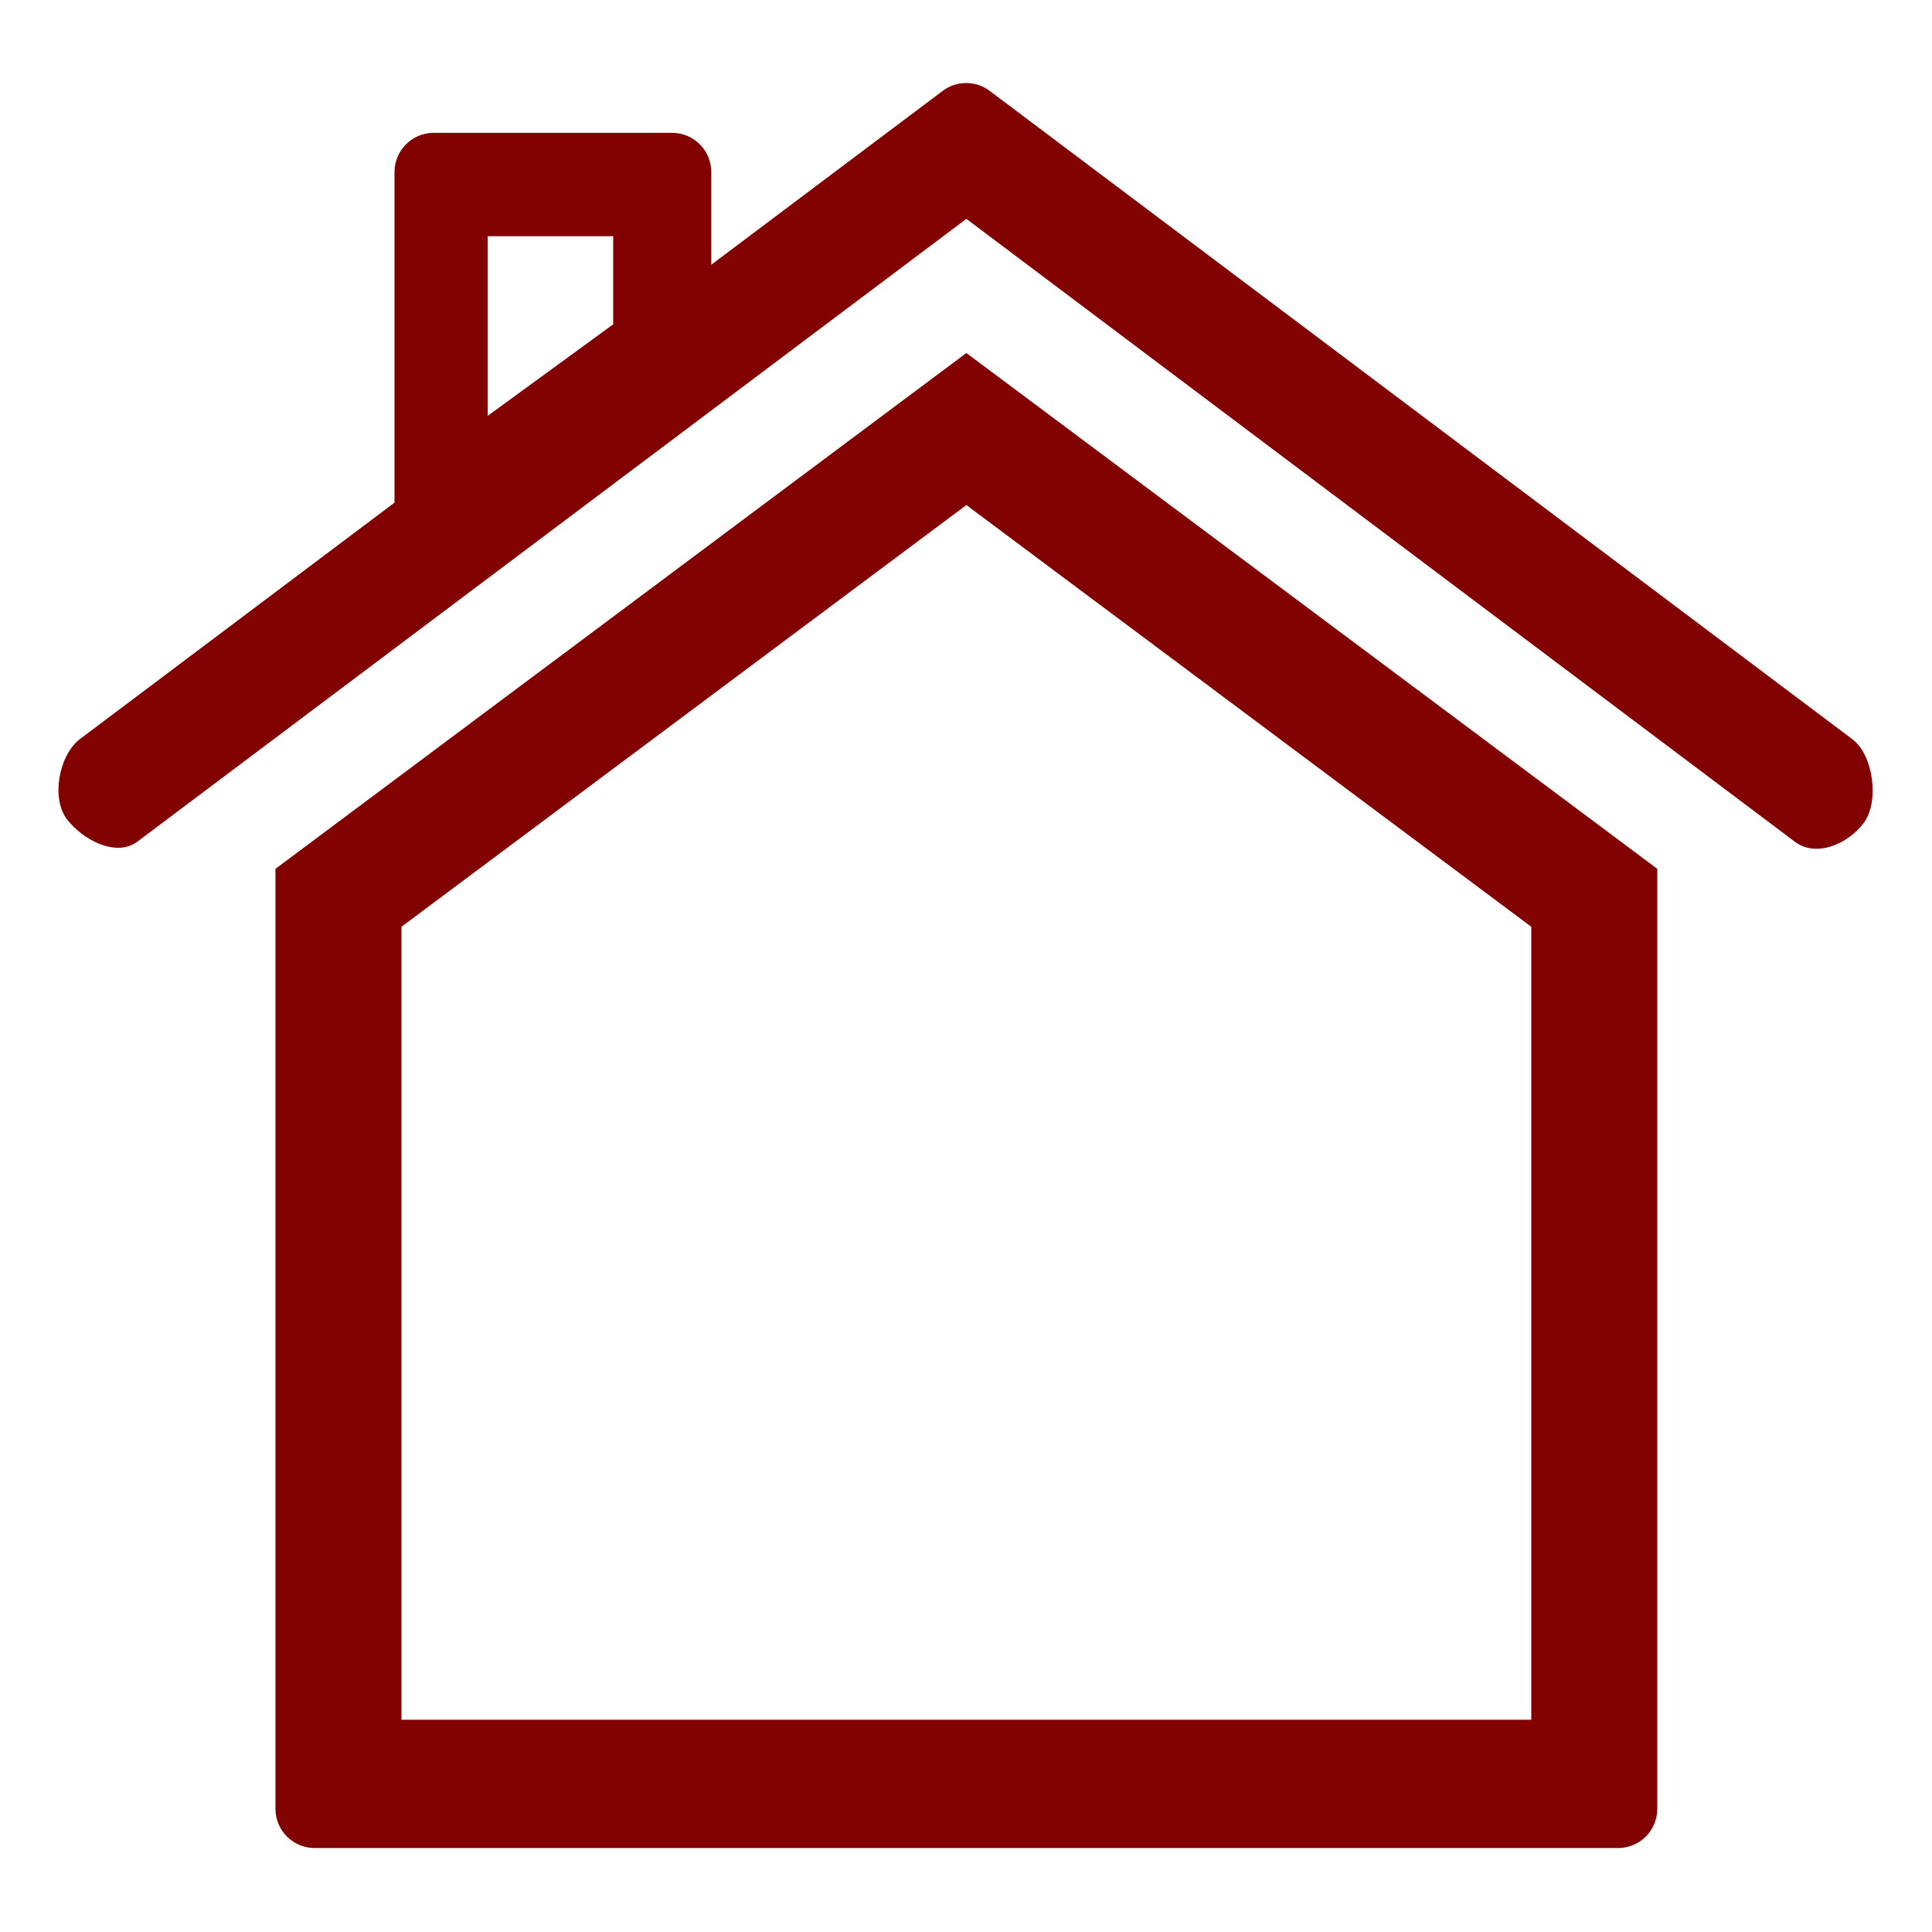
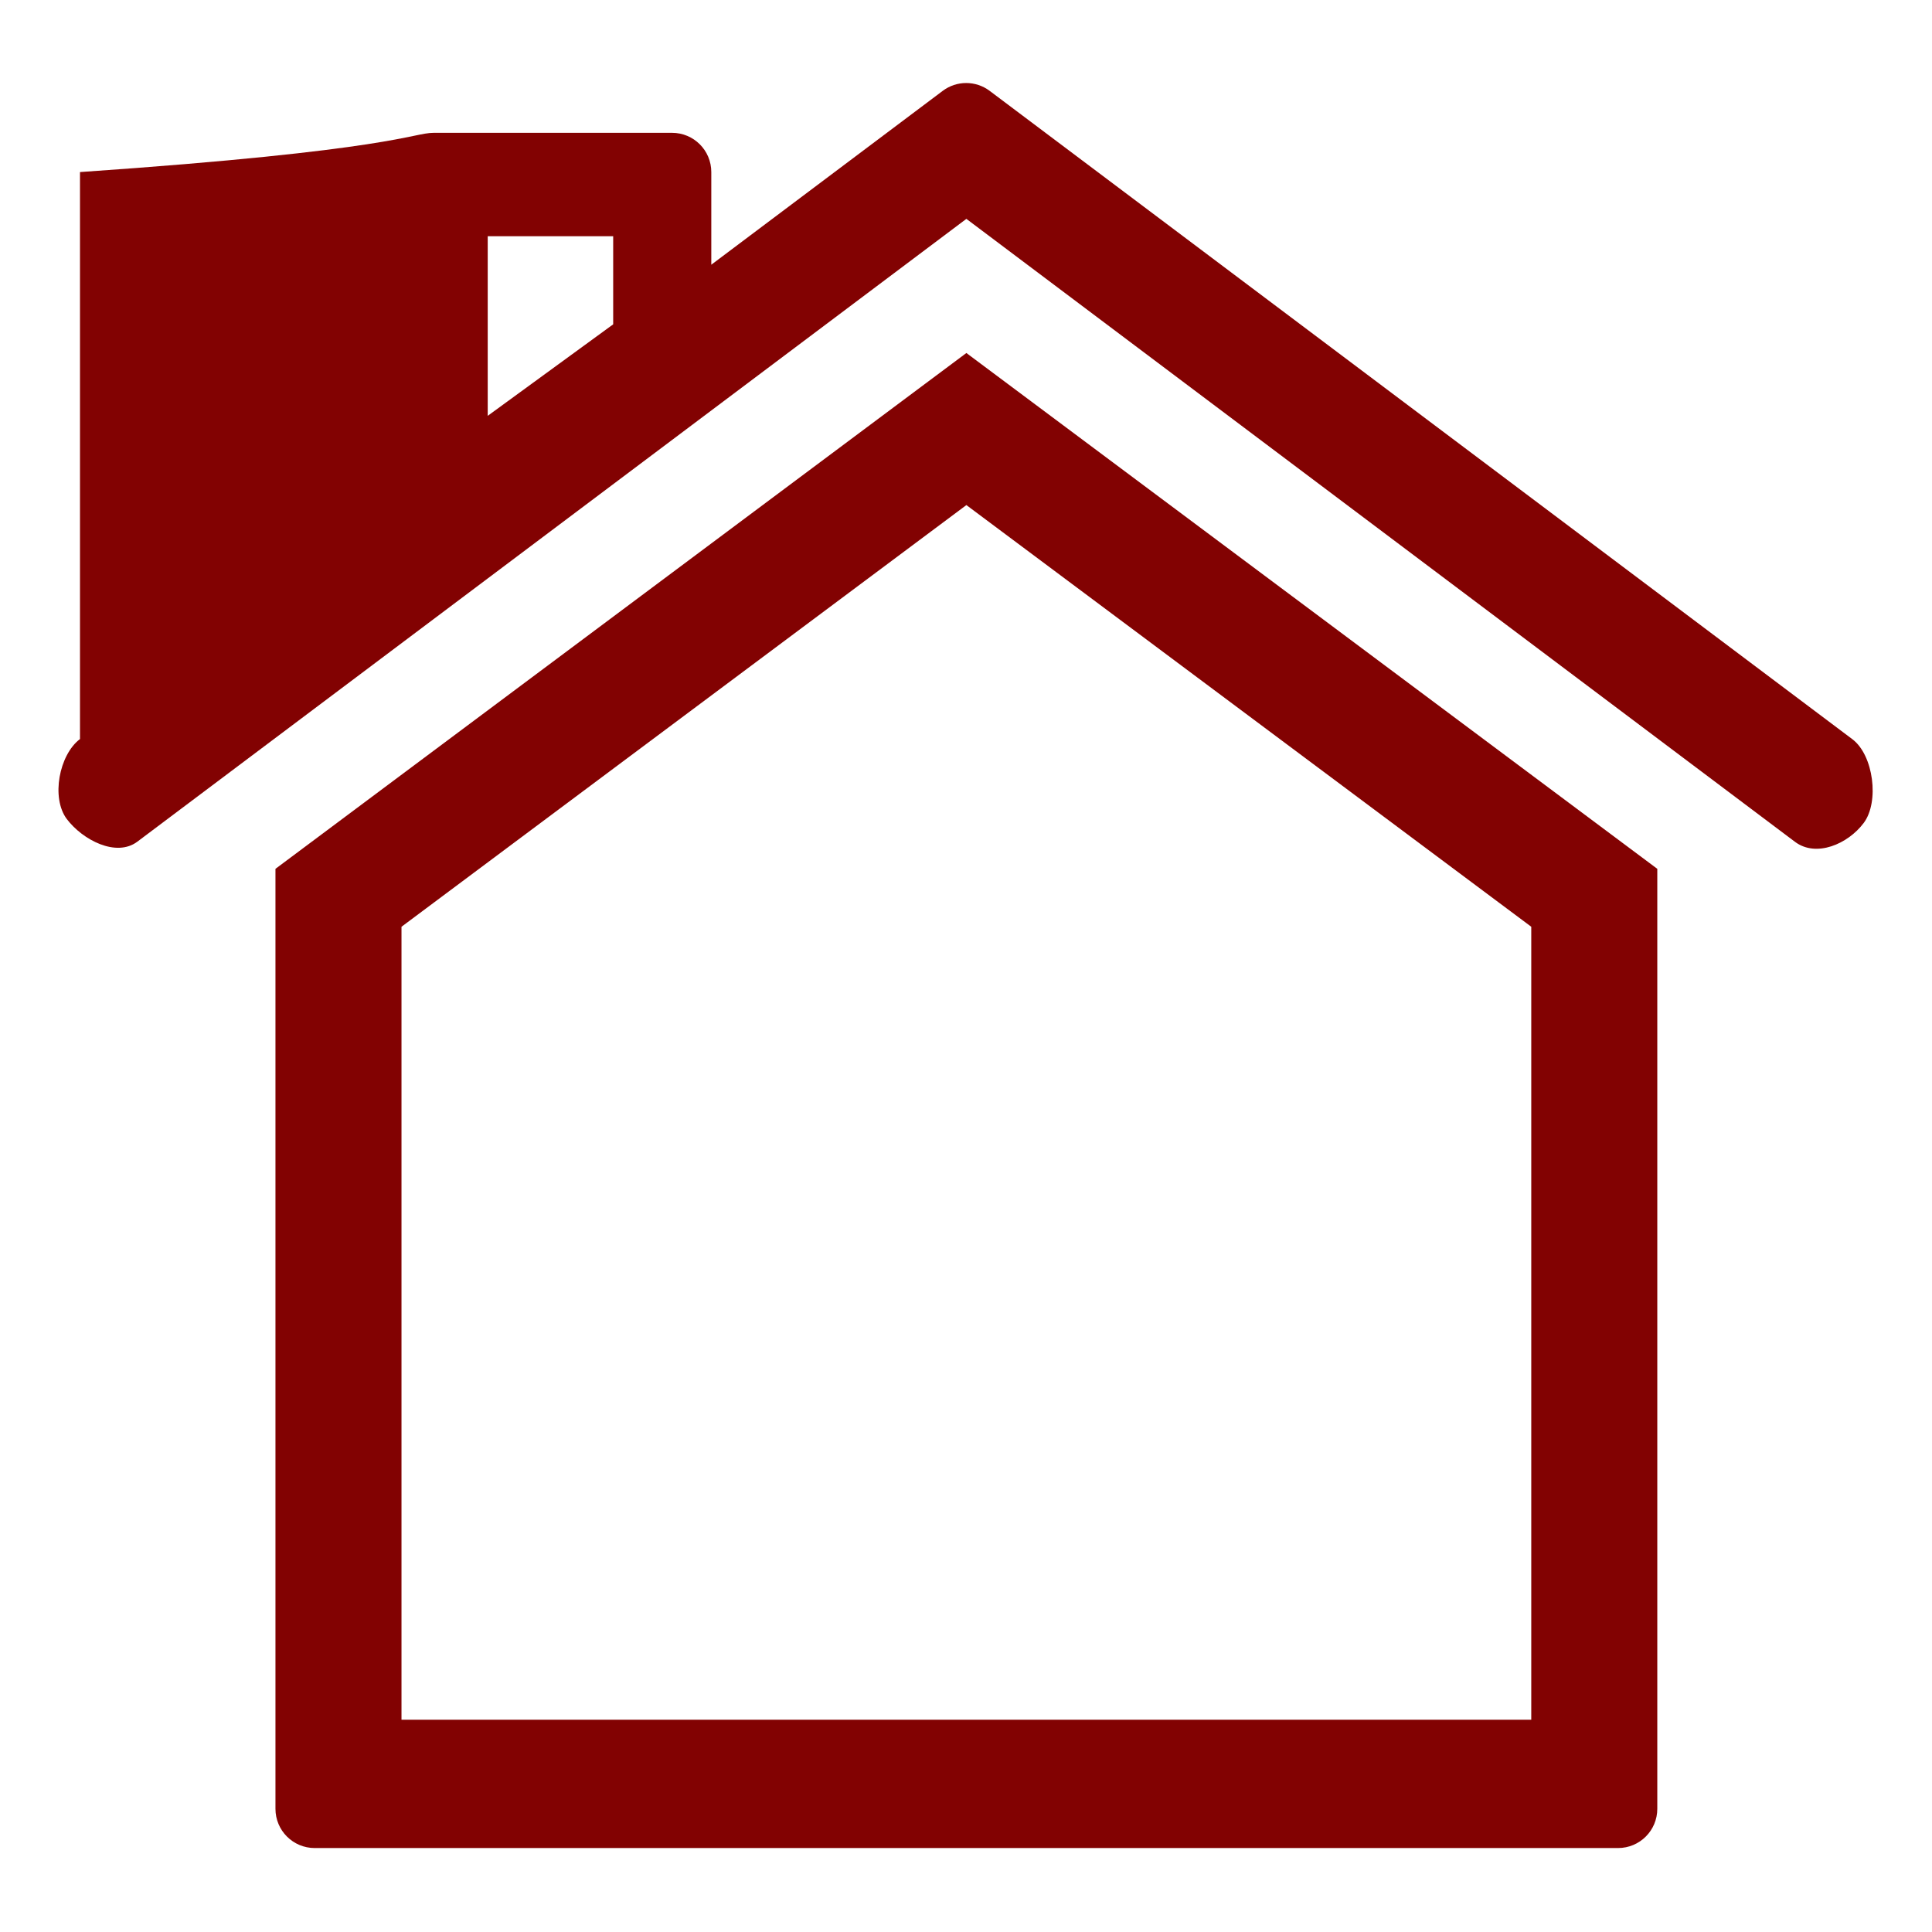
<svg xmlns="http://www.w3.org/2000/svg" version="1.1" id="Ebene_1" x="0px" y="0px" viewBox="0 0 1024 1024" style="enable-background:new 0 0 1024 1024;" xml:space="preserve" fill="#820202">
-   <path id="path-1_1_" d="M146,460.5l366.2-273.4l366.2,273.4v498.2c0,11.5-9.3,20.8-20.8,20.8H166.8c-11.5,0-20.8-9.3-20.8-20.8  V460.5z M229.9,70.4h126.3c11.5,0,20.8,9.3,20.8,20.8v49.1l122.6-92.1c7.4-5.6,17.6-5.6,25,0l457.2,343.6c11.2,8.4,14.4,33.2,6,44.4  c-8.4,11.2-25.2,18.4-36.4,10L512.2,116L72.8,446.1c-11.2,8.4-29-0.9-37.4-12c-8.4-11.2-4.1-34,7-42.4l166.7-125.3V91.2  C209.1,79.7,218.4,70.4,229.9,70.4z M212.8,491.2v420.3h598.8V491.2L512.2,267.7L212.8,491.2z M258.5,220.4l66.5-48.5v-46.7h-66.5  V220.4z" />
+   <path id="path-1_1_" d="M146,460.5l366.2-273.4l366.2,273.4v498.2c0,11.5-9.3,20.8-20.8,20.8H166.8c-11.5,0-20.8-9.3-20.8-20.8  V460.5z M229.9,70.4h126.3c11.5,0,20.8,9.3,20.8,20.8v49.1l122.6-92.1c7.4-5.6,17.6-5.6,25,0l457.2,343.6c11.2,8.4,14.4,33.2,6,44.4  c-8.4,11.2-25.2,18.4-36.4,10L512.2,116L72.8,446.1c-11.2,8.4-29-0.9-37.4-12c-8.4-11.2-4.1-34,7-42.4V91.2  C209.1,79.7,218.4,70.4,229.9,70.4z M212.8,491.2v420.3h598.8V491.2L512.2,267.7L212.8,491.2z M258.5,220.4l66.5-48.5v-46.7h-66.5  V220.4z" />
</svg>